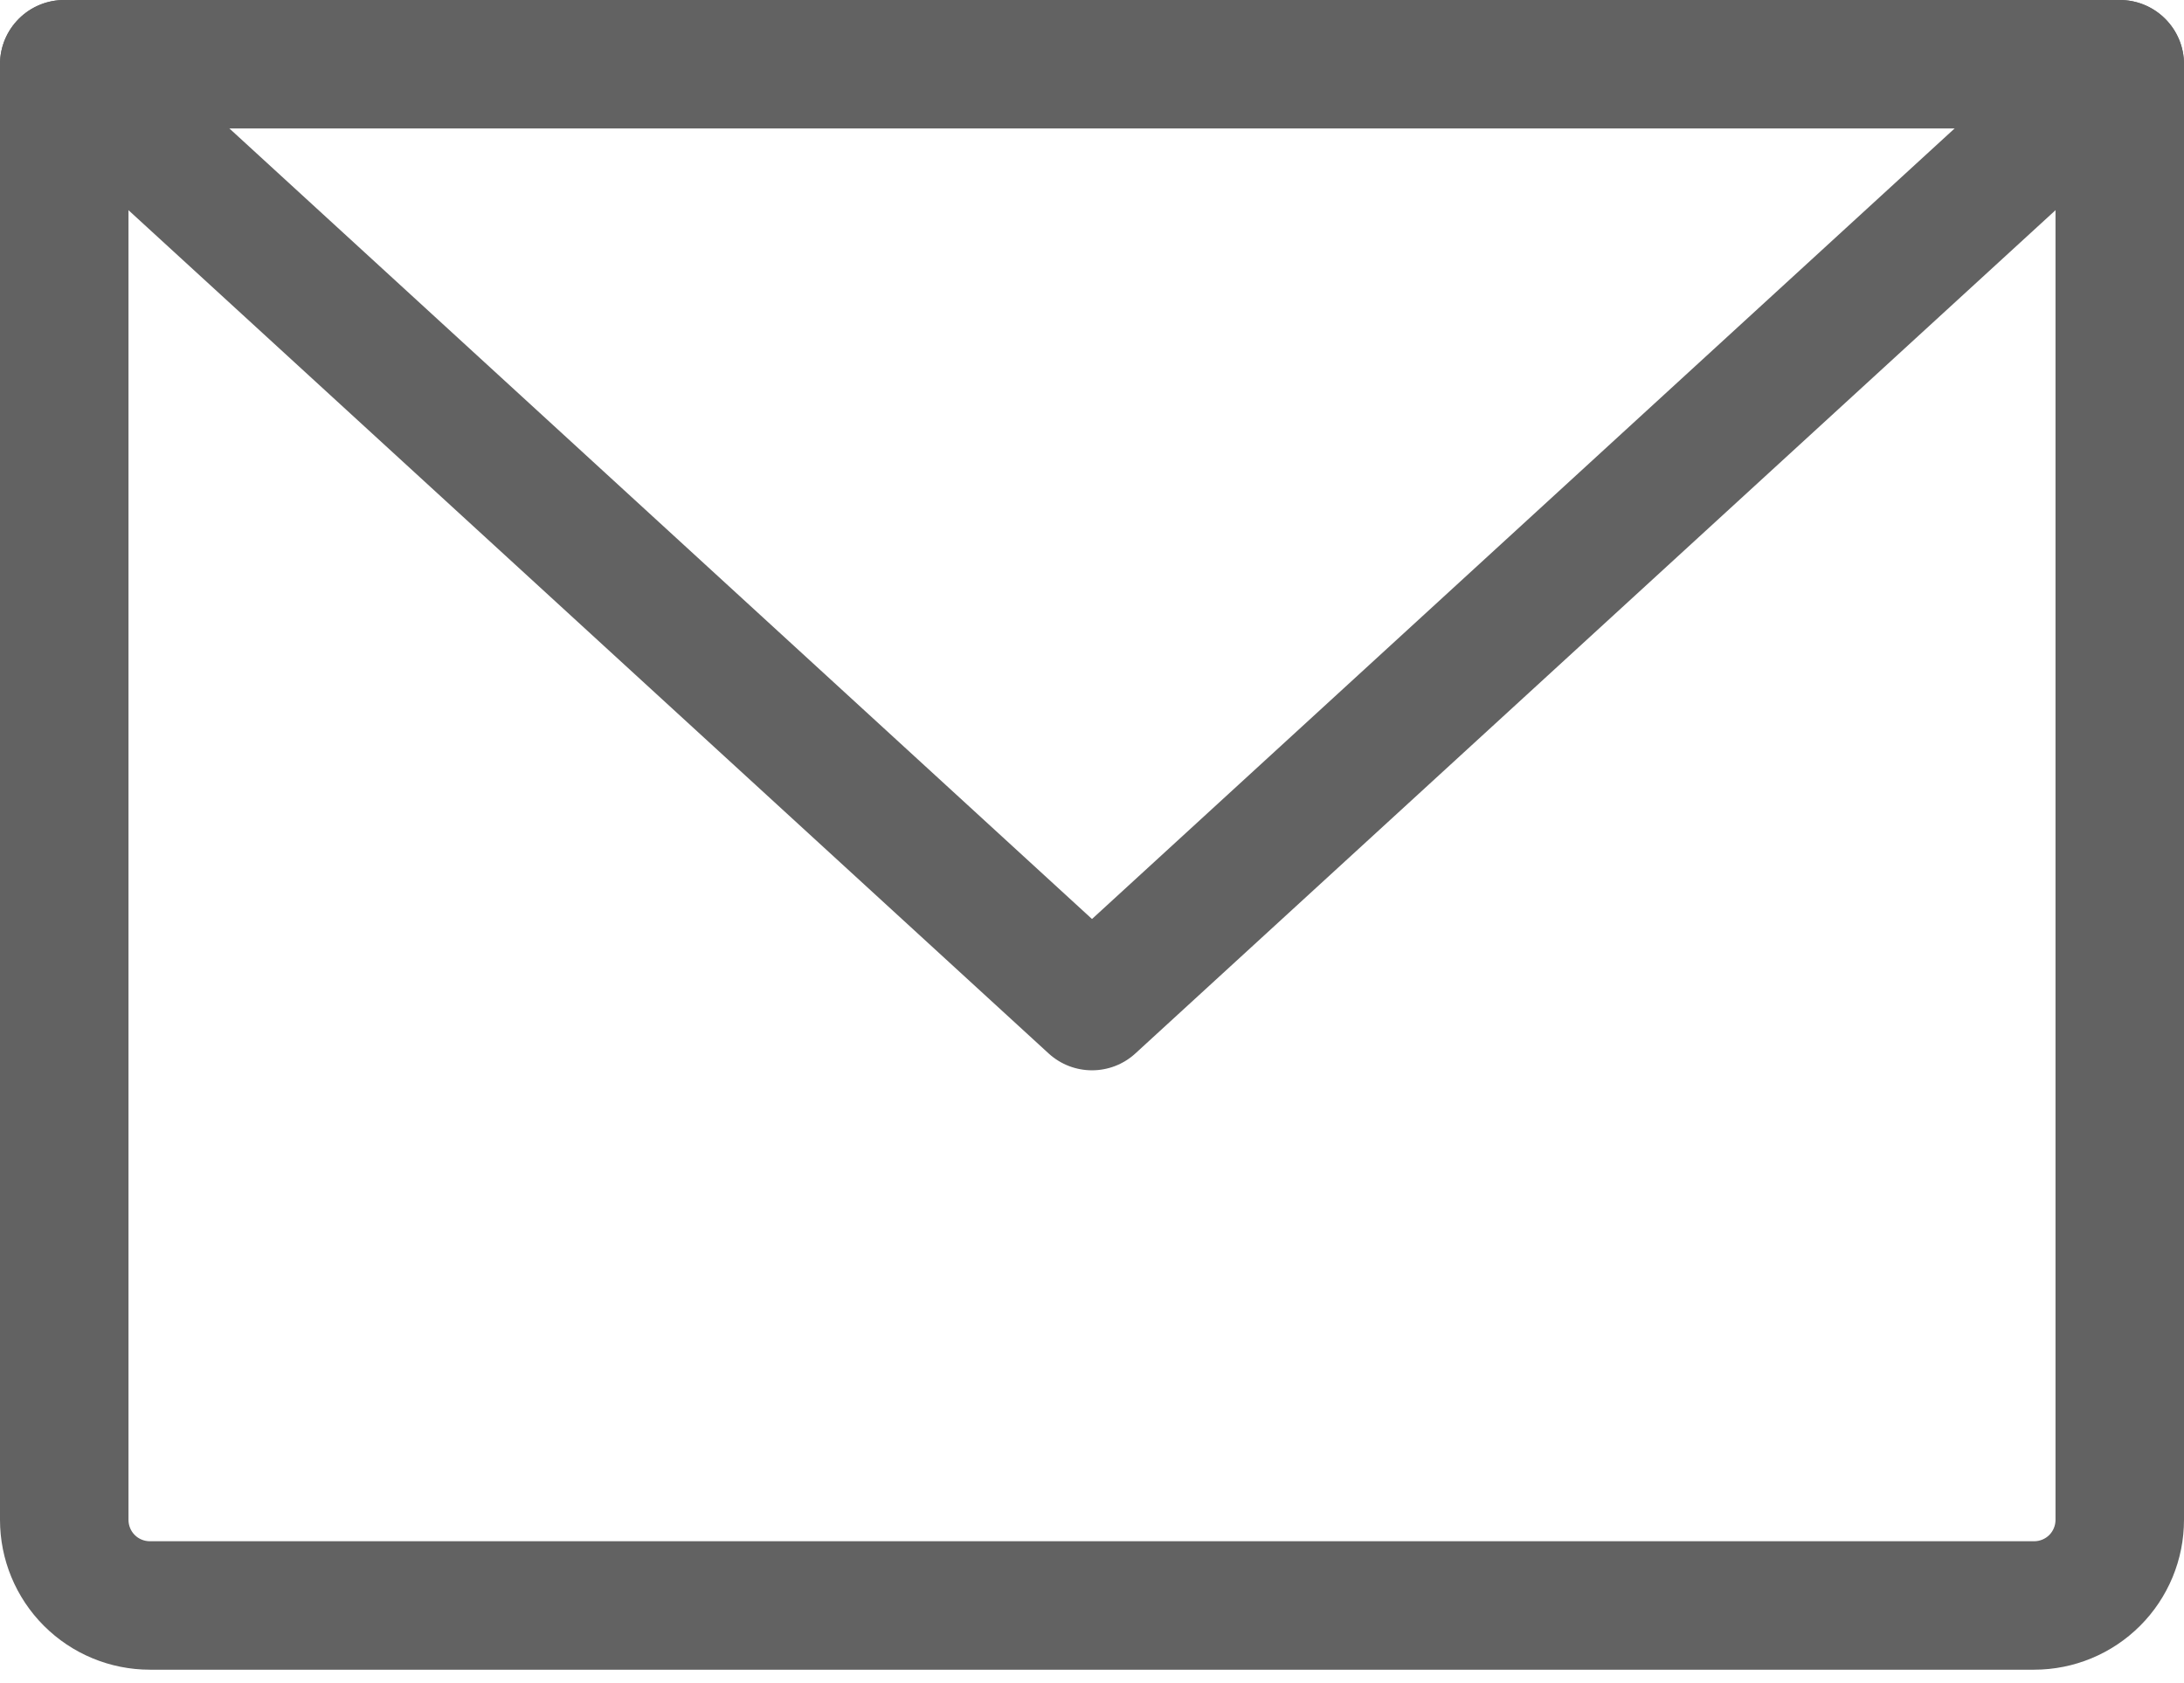
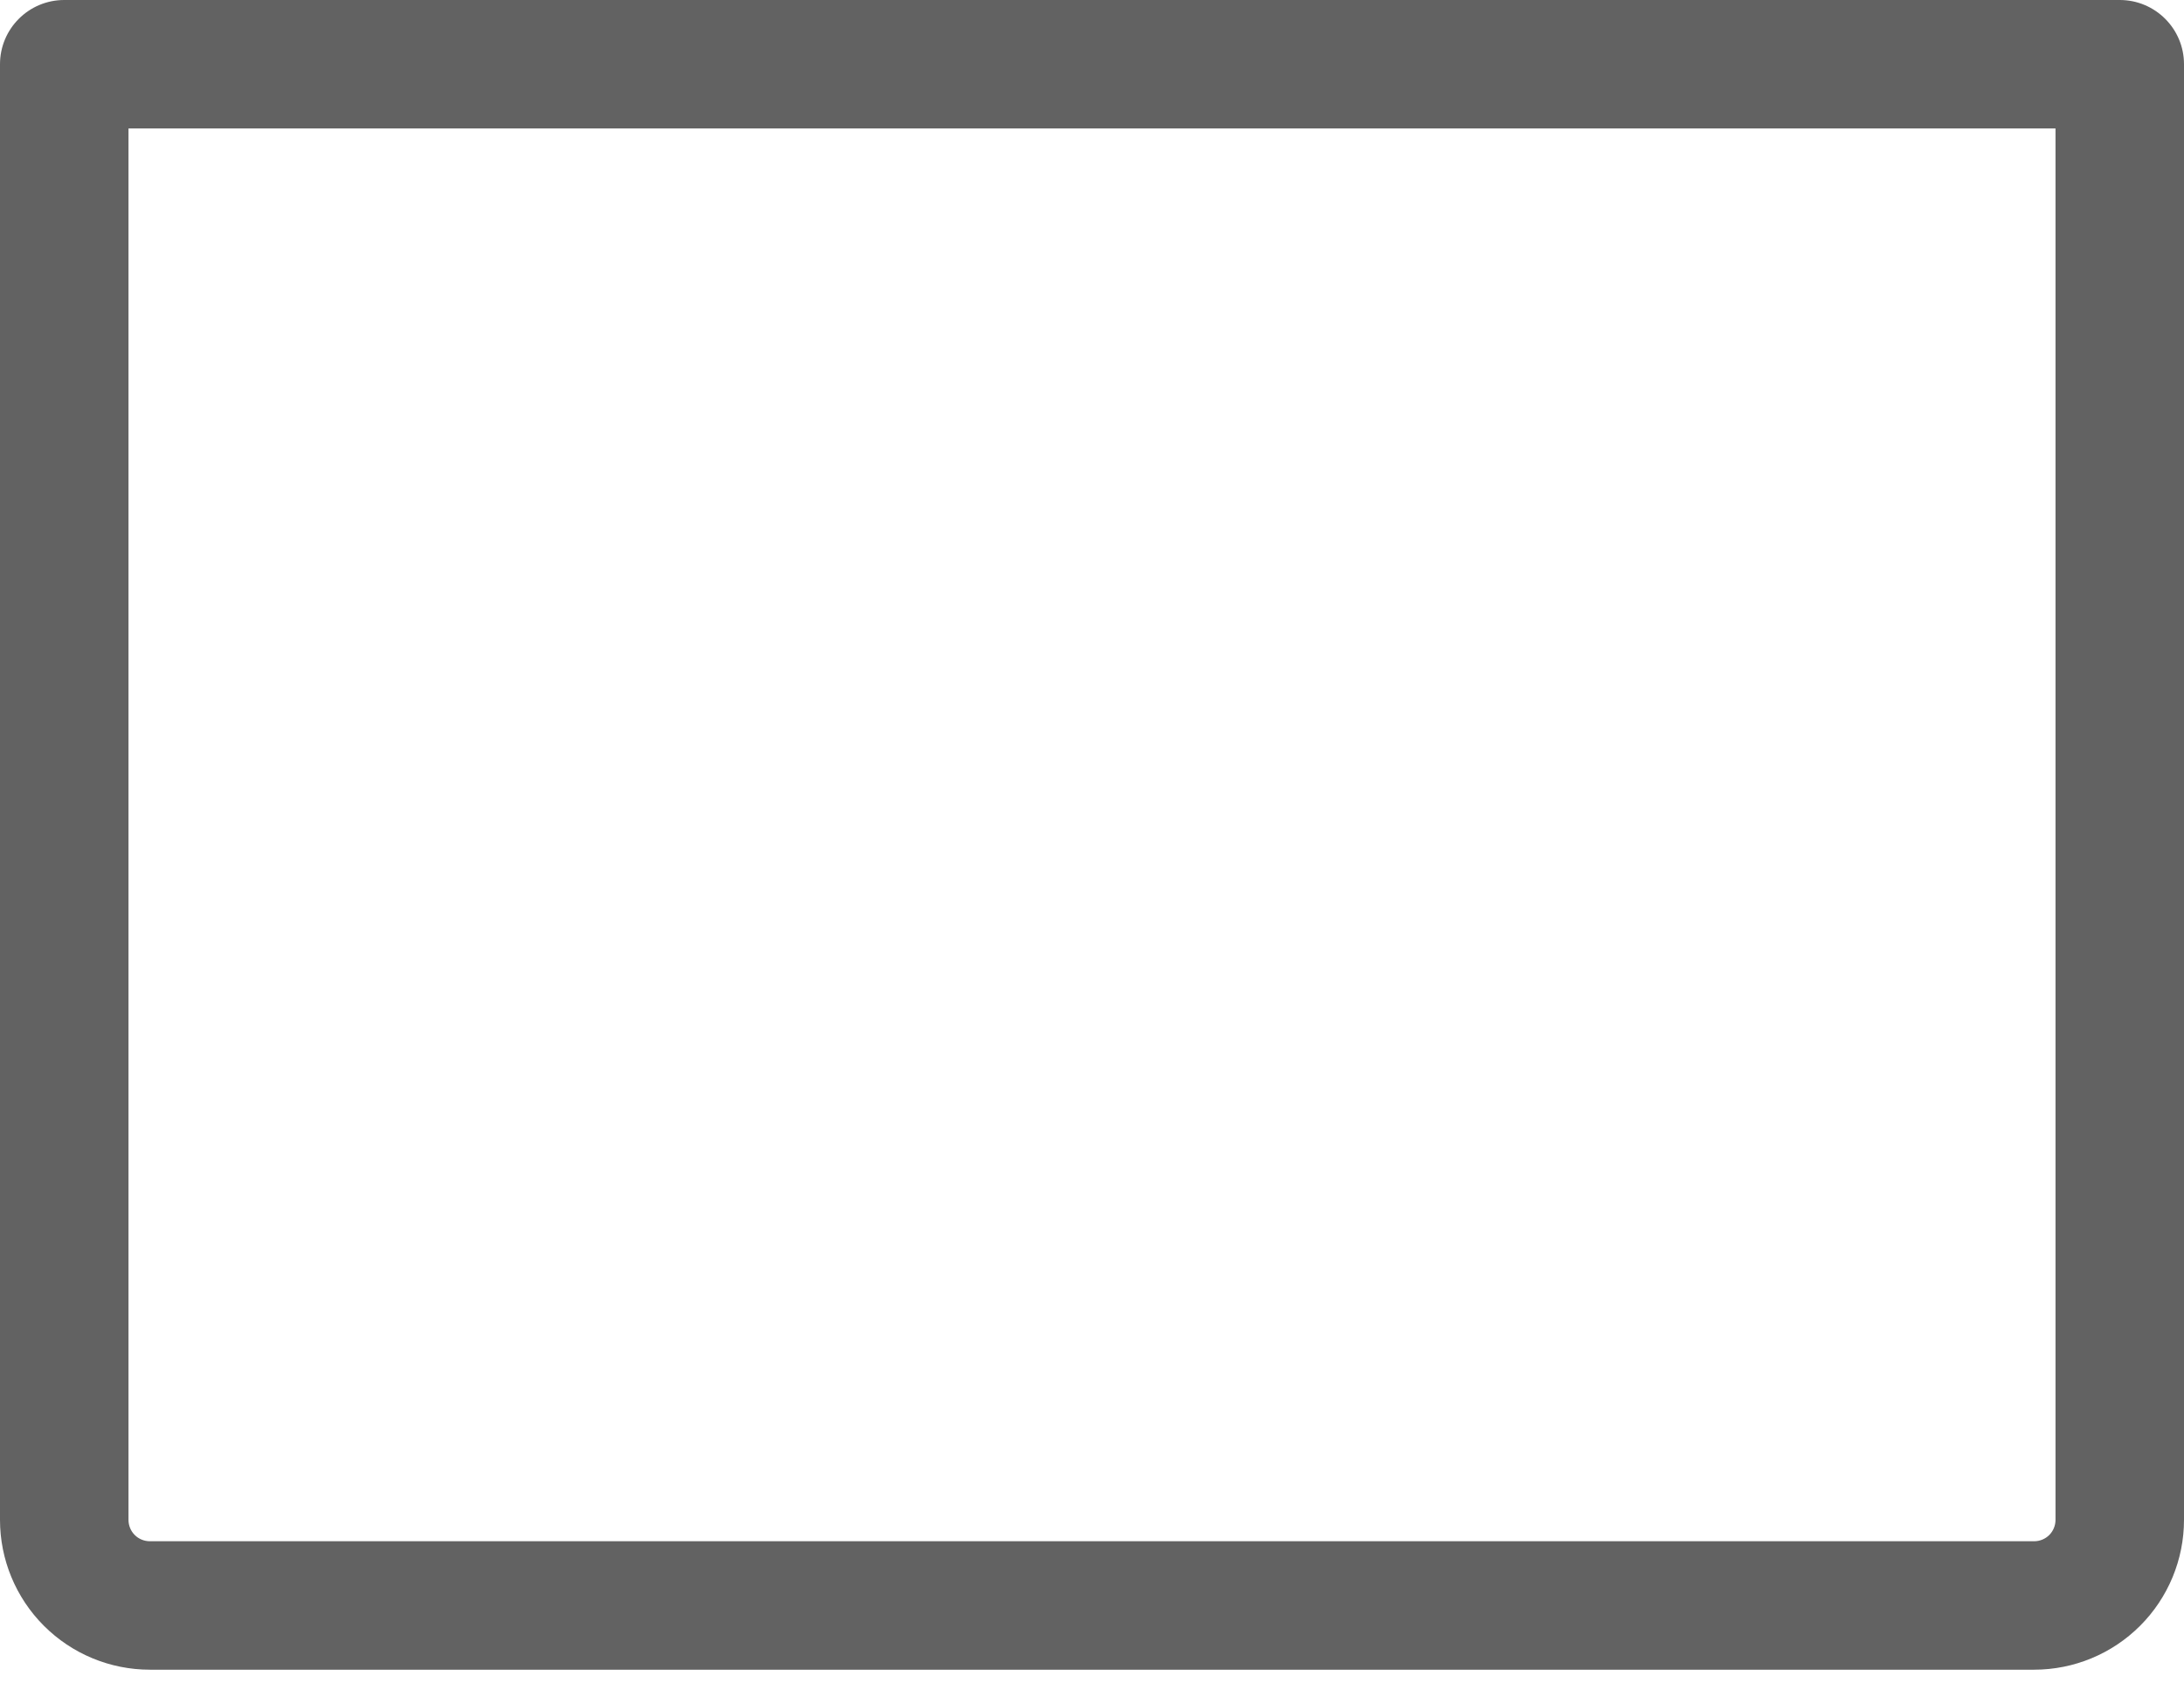
<svg xmlns="http://www.w3.org/2000/svg" width="48" height="37" viewBox="0 0 48 37" fill="none">
  <path fill-rule="evenodd" clip-rule="evenodd" d="M0 1.412C0 0.632 0.632 0 1.412 0H46.588C47.368 0 48 0.632 48 1.412V33.412C48 34.285 47.653 35.123 47.035 35.741C46.417 36.359 45.58 36.706 44.706 36.706H3.294C2.42 36.706 1.583 36.359 0.965 35.741C0.347 35.123 0 34.285 0 33.412V1.412ZM2.824 2.824V33.412C2.824 33.537 2.873 33.656 2.961 33.745C3.05 33.833 3.169 33.882 3.294 33.882H44.706C44.831 33.882 44.95 33.833 45.039 33.745C45.127 33.656 45.176 33.537 45.176 33.412V2.824H2.824Z" fill="#626262" />
-   <path fill-rule="evenodd" clip-rule="evenodd" d="M0.371 0.458C0.898 -0.117 1.791 -0.156 2.366 0.371L24 20.203L45.634 0.371C46.209 -0.156 47.102 -0.117 47.629 0.458C48.156 1.033 48.117 1.926 47.542 2.452L24.954 23.158C24.414 23.653 23.586 23.653 23.046 23.158L0.458 2.452C-0.117 1.926 -0.156 1.033 0.371 0.458Z" fill="#626262" />
</svg>